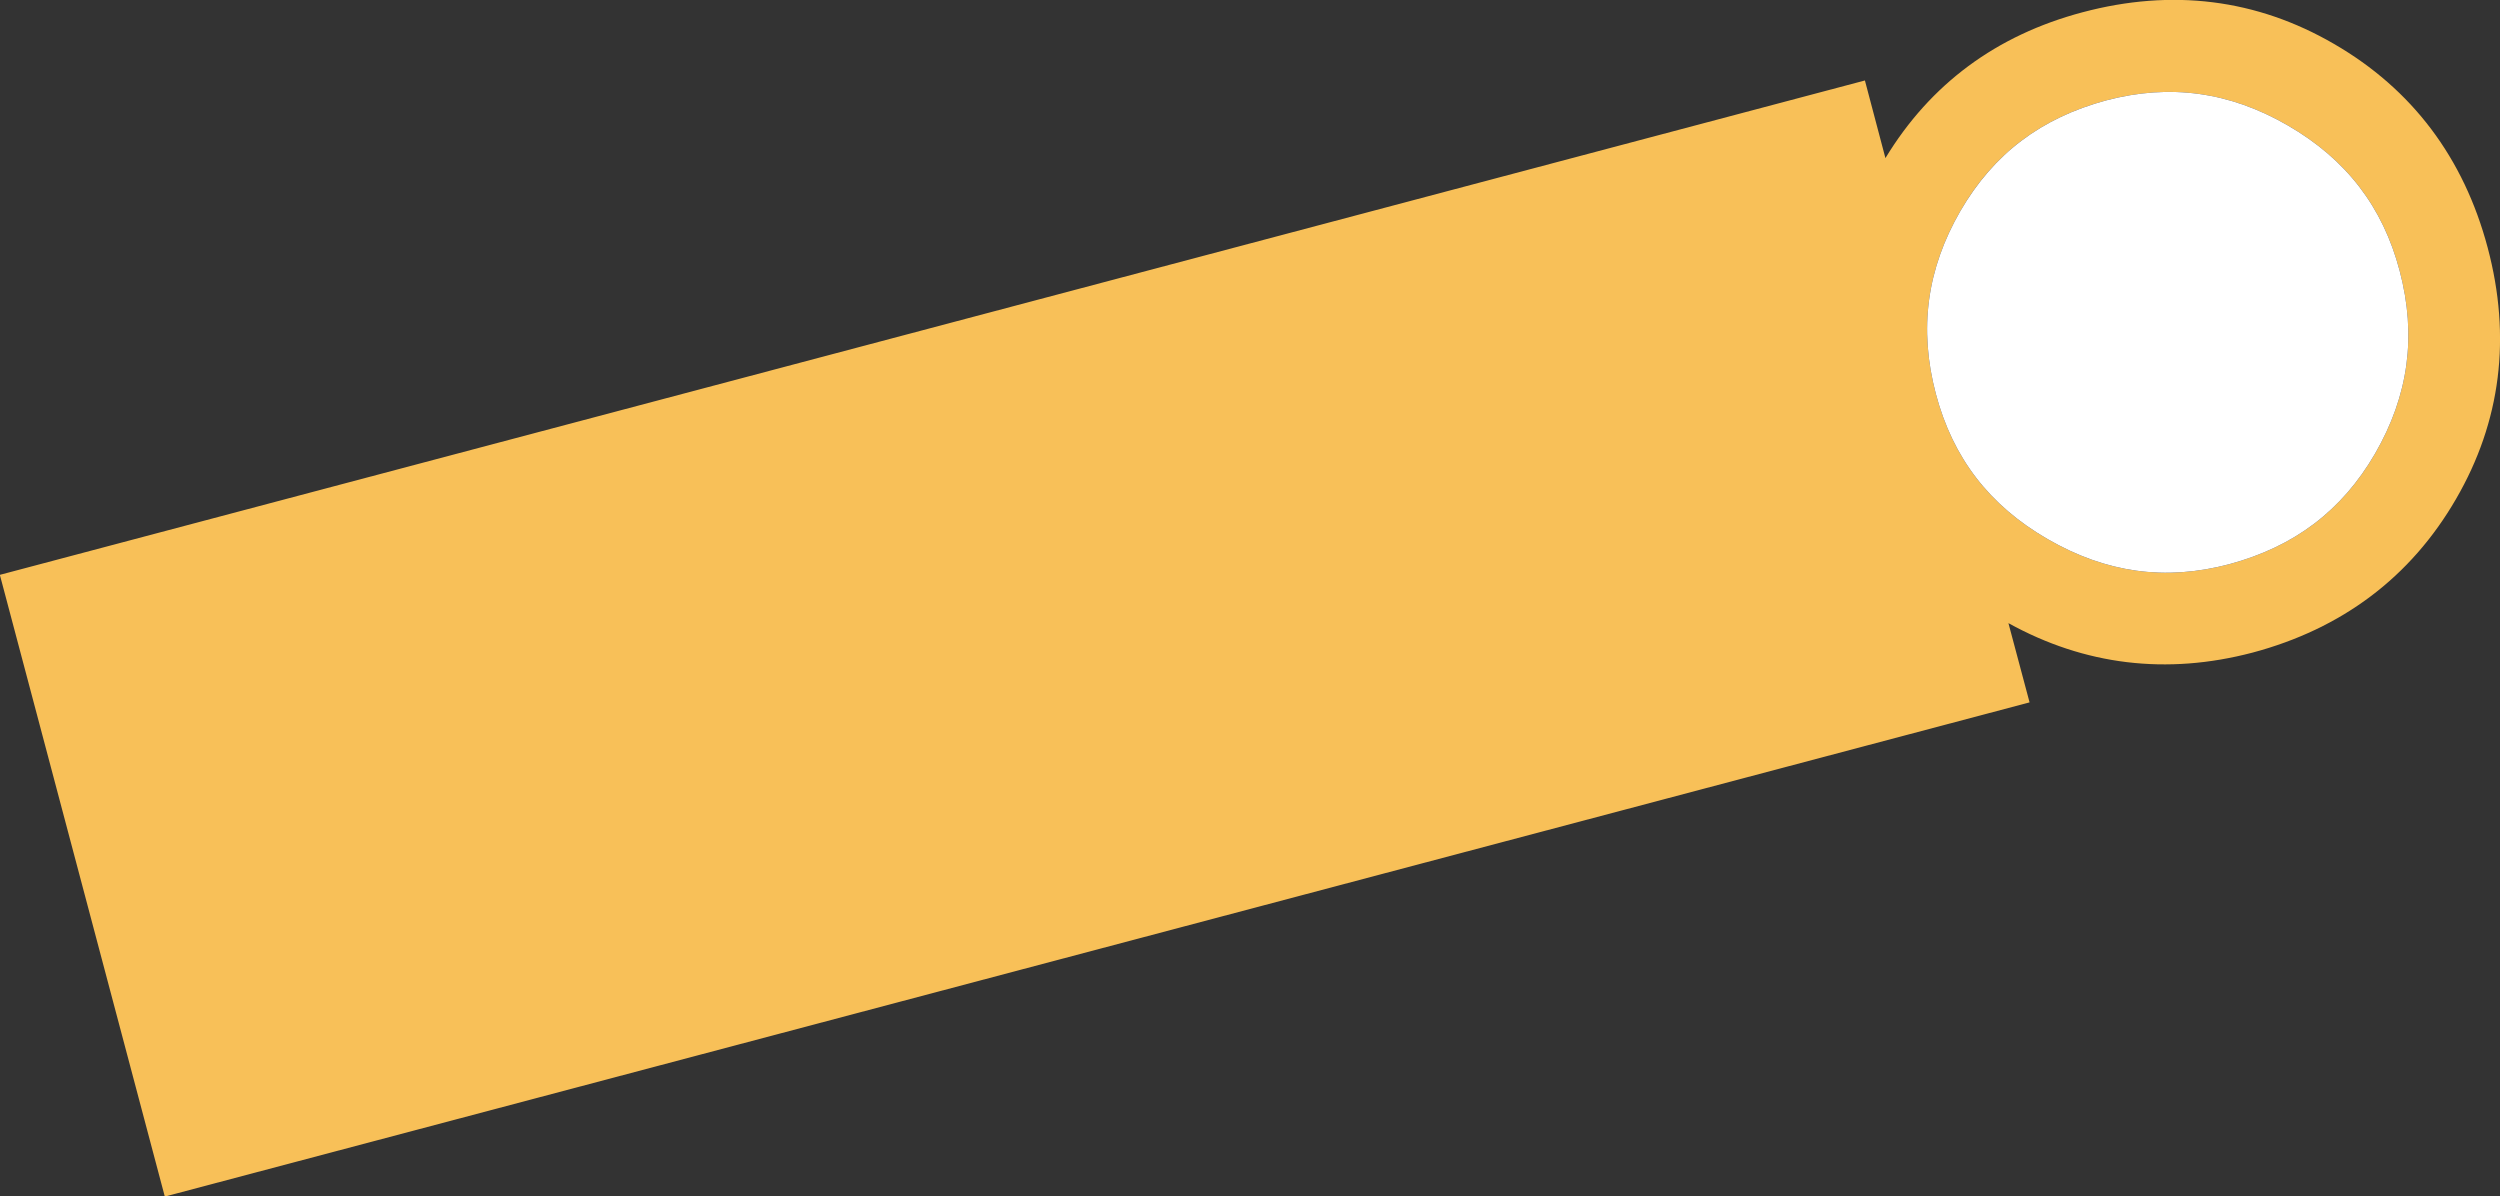
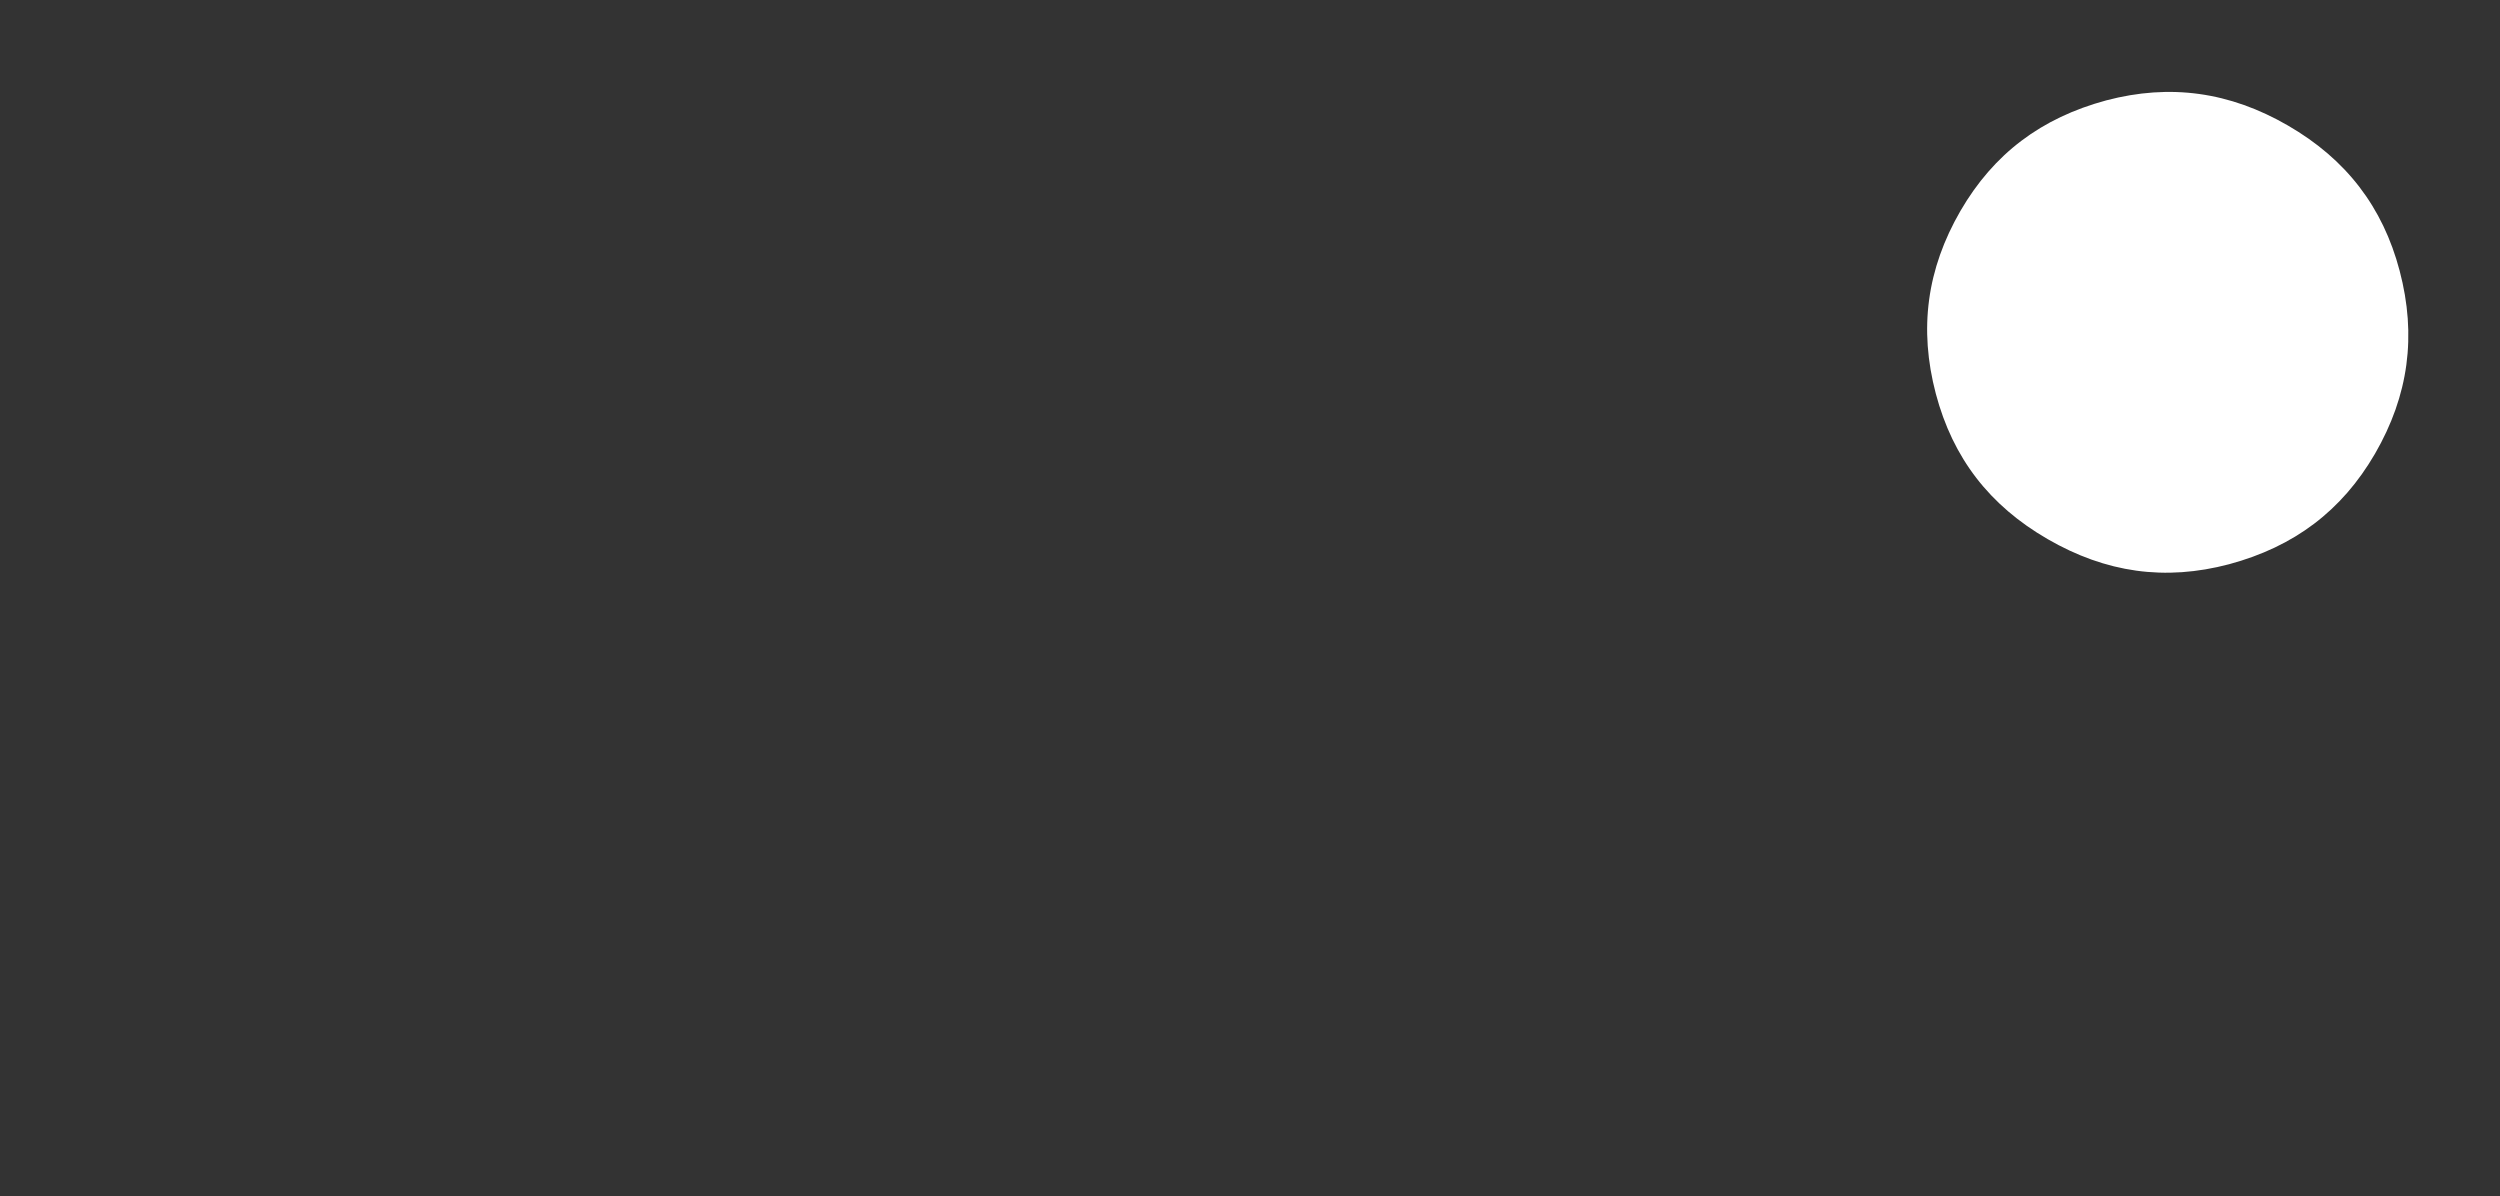
<svg xmlns="http://www.w3.org/2000/svg" version="1.1" id="レイヤー_1" x="0px" y="0px" viewBox="0 0 737.8 353.1" style="enable-background:new 0 0 737.8 353.1;" xml:space="preserve">
  <rect x="0" y="0" width="737.8" height="353.1" fill="#333333" stroke="none" />
  <style type="text/css">
	.st0{fill:#F8C058;}
	.st1{fill:#FFFFFF;}
</style>
  <g id="グループ_5016" transform="matrix(0.839, -0.545, 0.545, 0.839, 0, 398.92)">
-     <path id="パス_28864" class="st0" d="M606.4,165.5l7.5-23c12.1,22.7,30.8,38.3,55.6,46.5c26,8.5,51.3,6.8,75.1-5.3   c23.5-11.9,39.7-31.1,48.2-57.1s6.8-51.3-5.3-75.1c-11.9-23.5-31.1-39.7-57.1-48.2c-25-8.2-49.2-6.7-72.2,4.4l7.4-22.5L124.8-192.2   L65.7-11.9L606.4,165.5z M632.8,74.1c6.2-18.8,17.8-32.3,35.5-41.3l0,0c17.3-8.8,34.9-10,53.8-3.9C740.6,35,754,46.6,763,64.3   s10.4,35.4,4.3,53.9c-6.2,18.8-17.8,32.3-35.5,41.3c-17.4,8.8-34.9,10-53.8,3.9c-18.6-6.1-31.9-17.7-40.9-35.4   S626.7,92.7,632.8,74.1" />
    <path id="パス_28865" class="st1" d="M632.8,74.1c6.2-18.8,17.8-32.3,35.5-41.3l0,0c17.4-8.8,34.9-10,53.8-3.9   C740.6,35,754,46.6,763,64.3c9,17.7,10.4,35.4,4.3,53.9c-6.2,18.8-17.8,32.3-35.5,41.3c-17.4,8.8-34.9,10-53.8,3.9   c-18.6-6.1-31.9-17.7-40.9-35.4S626.7,92.7,632.8,74.1" />
  </g>
</svg>